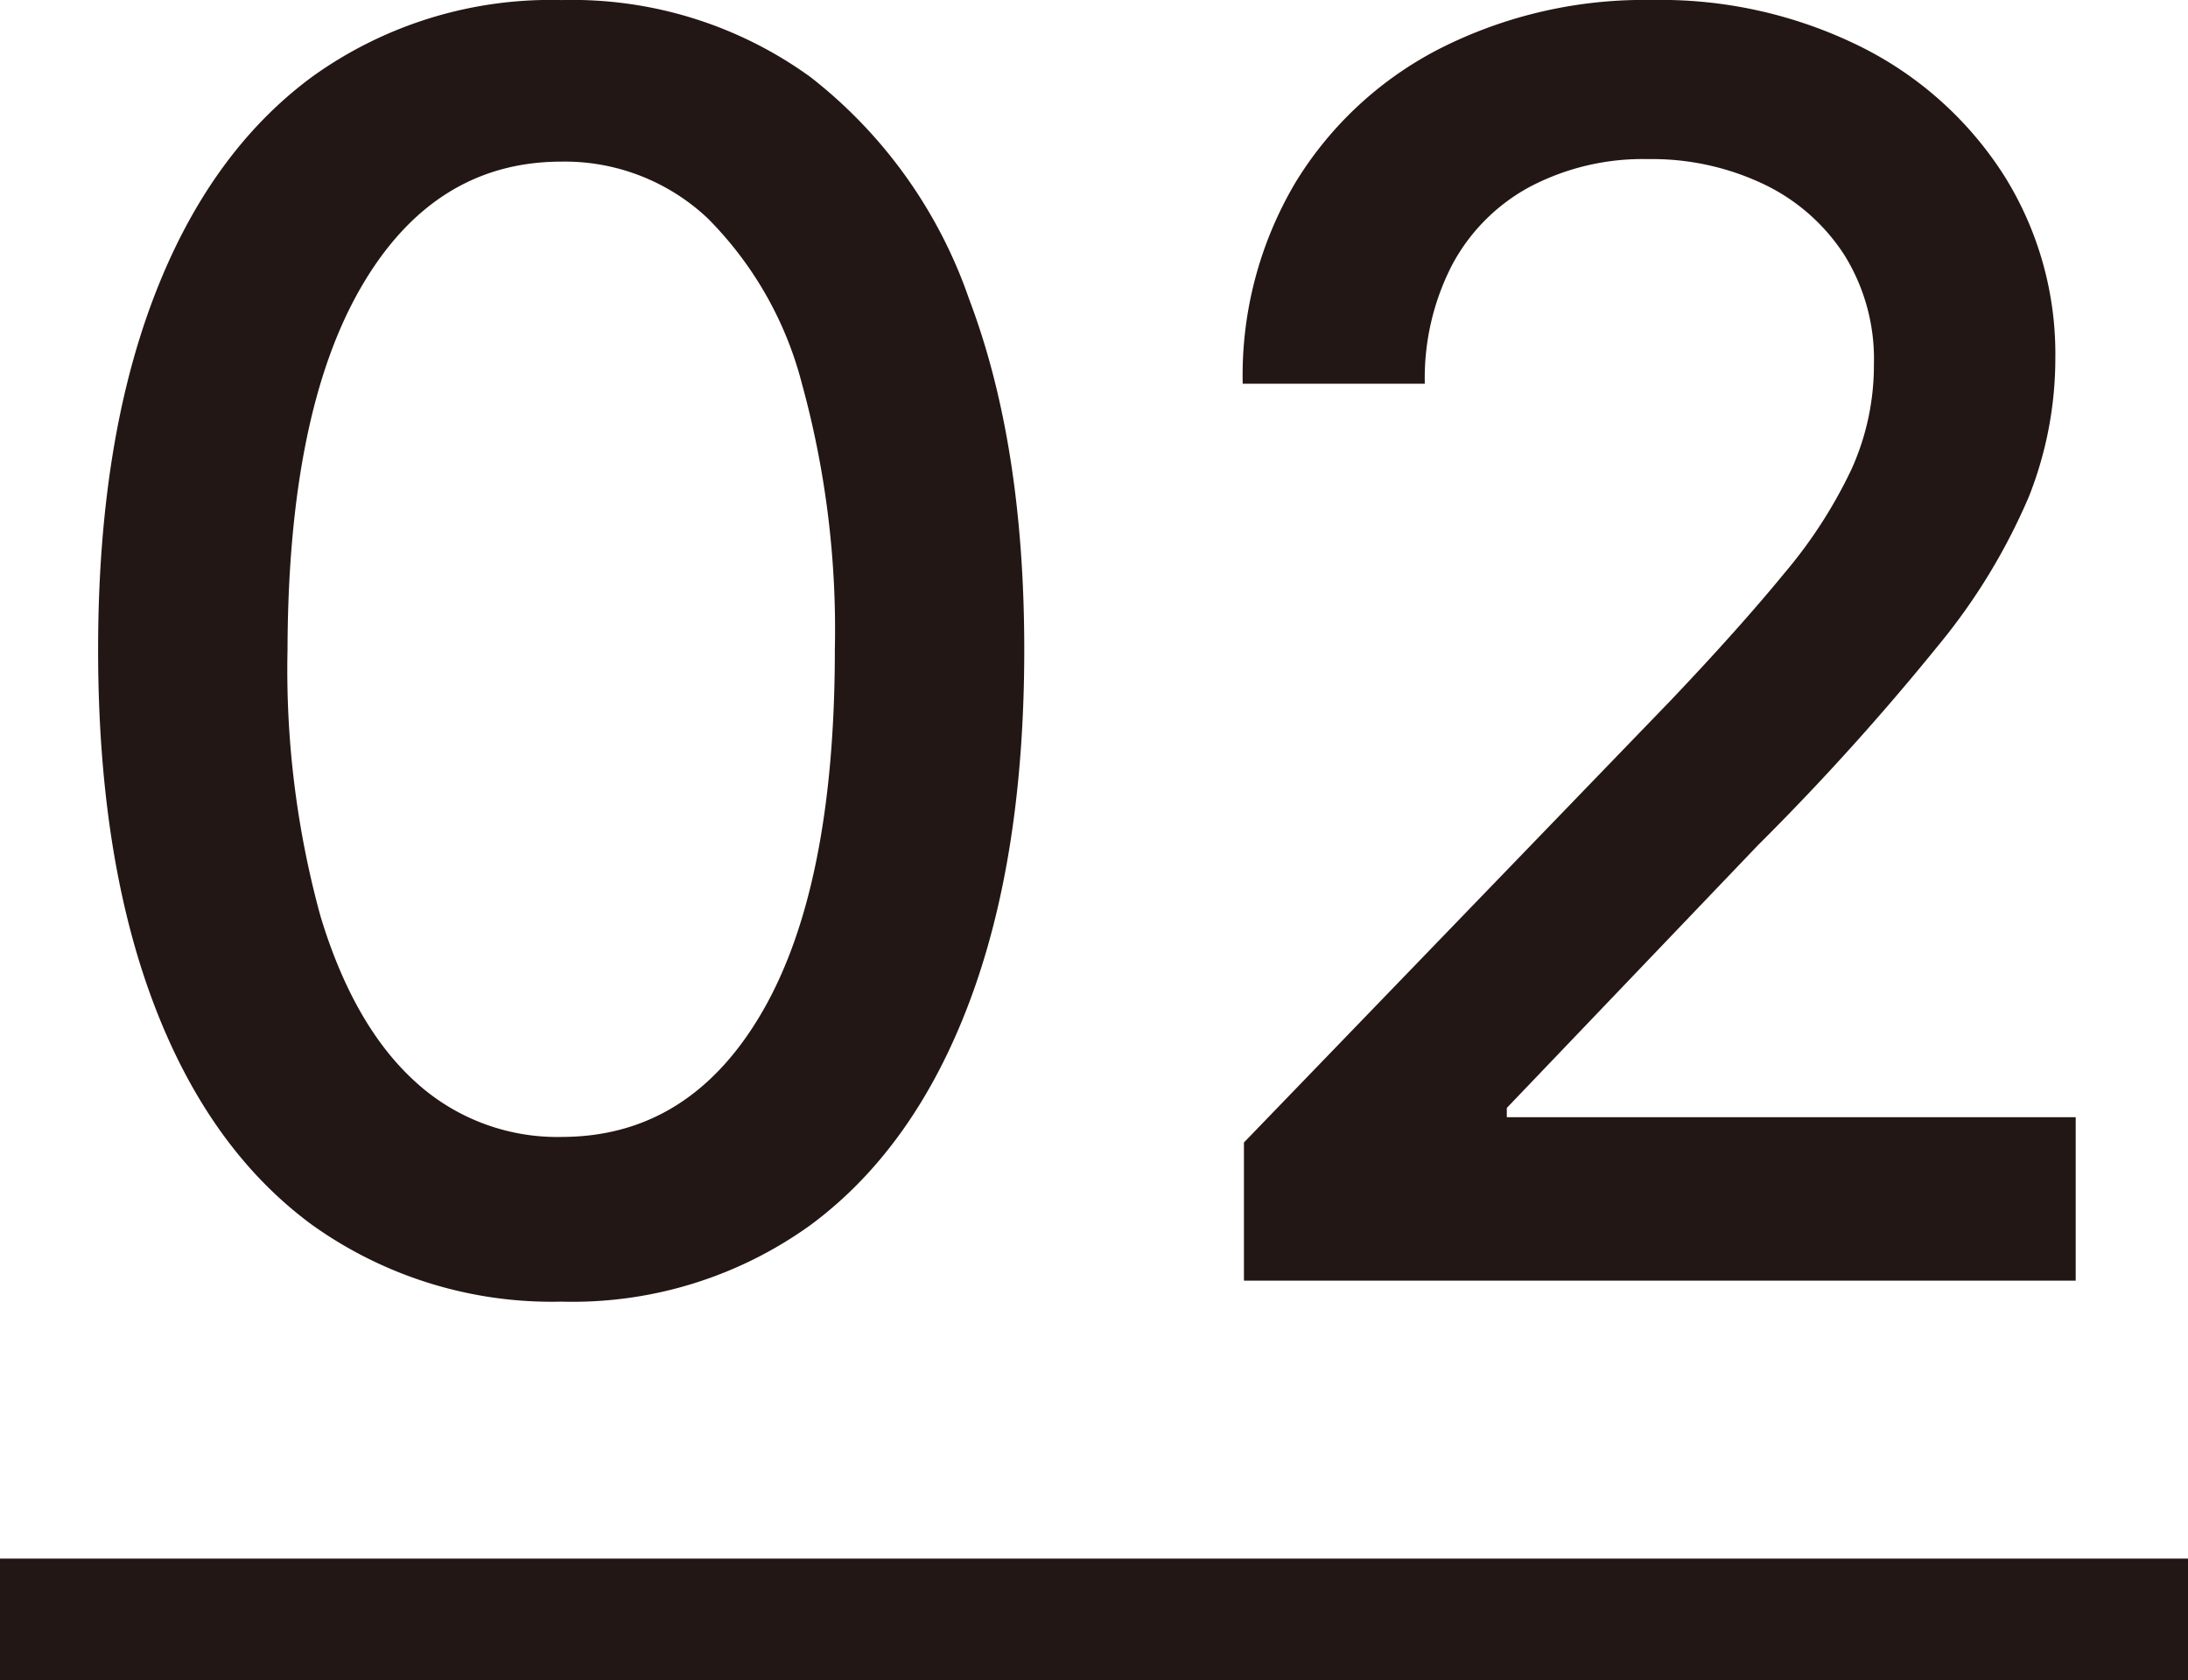
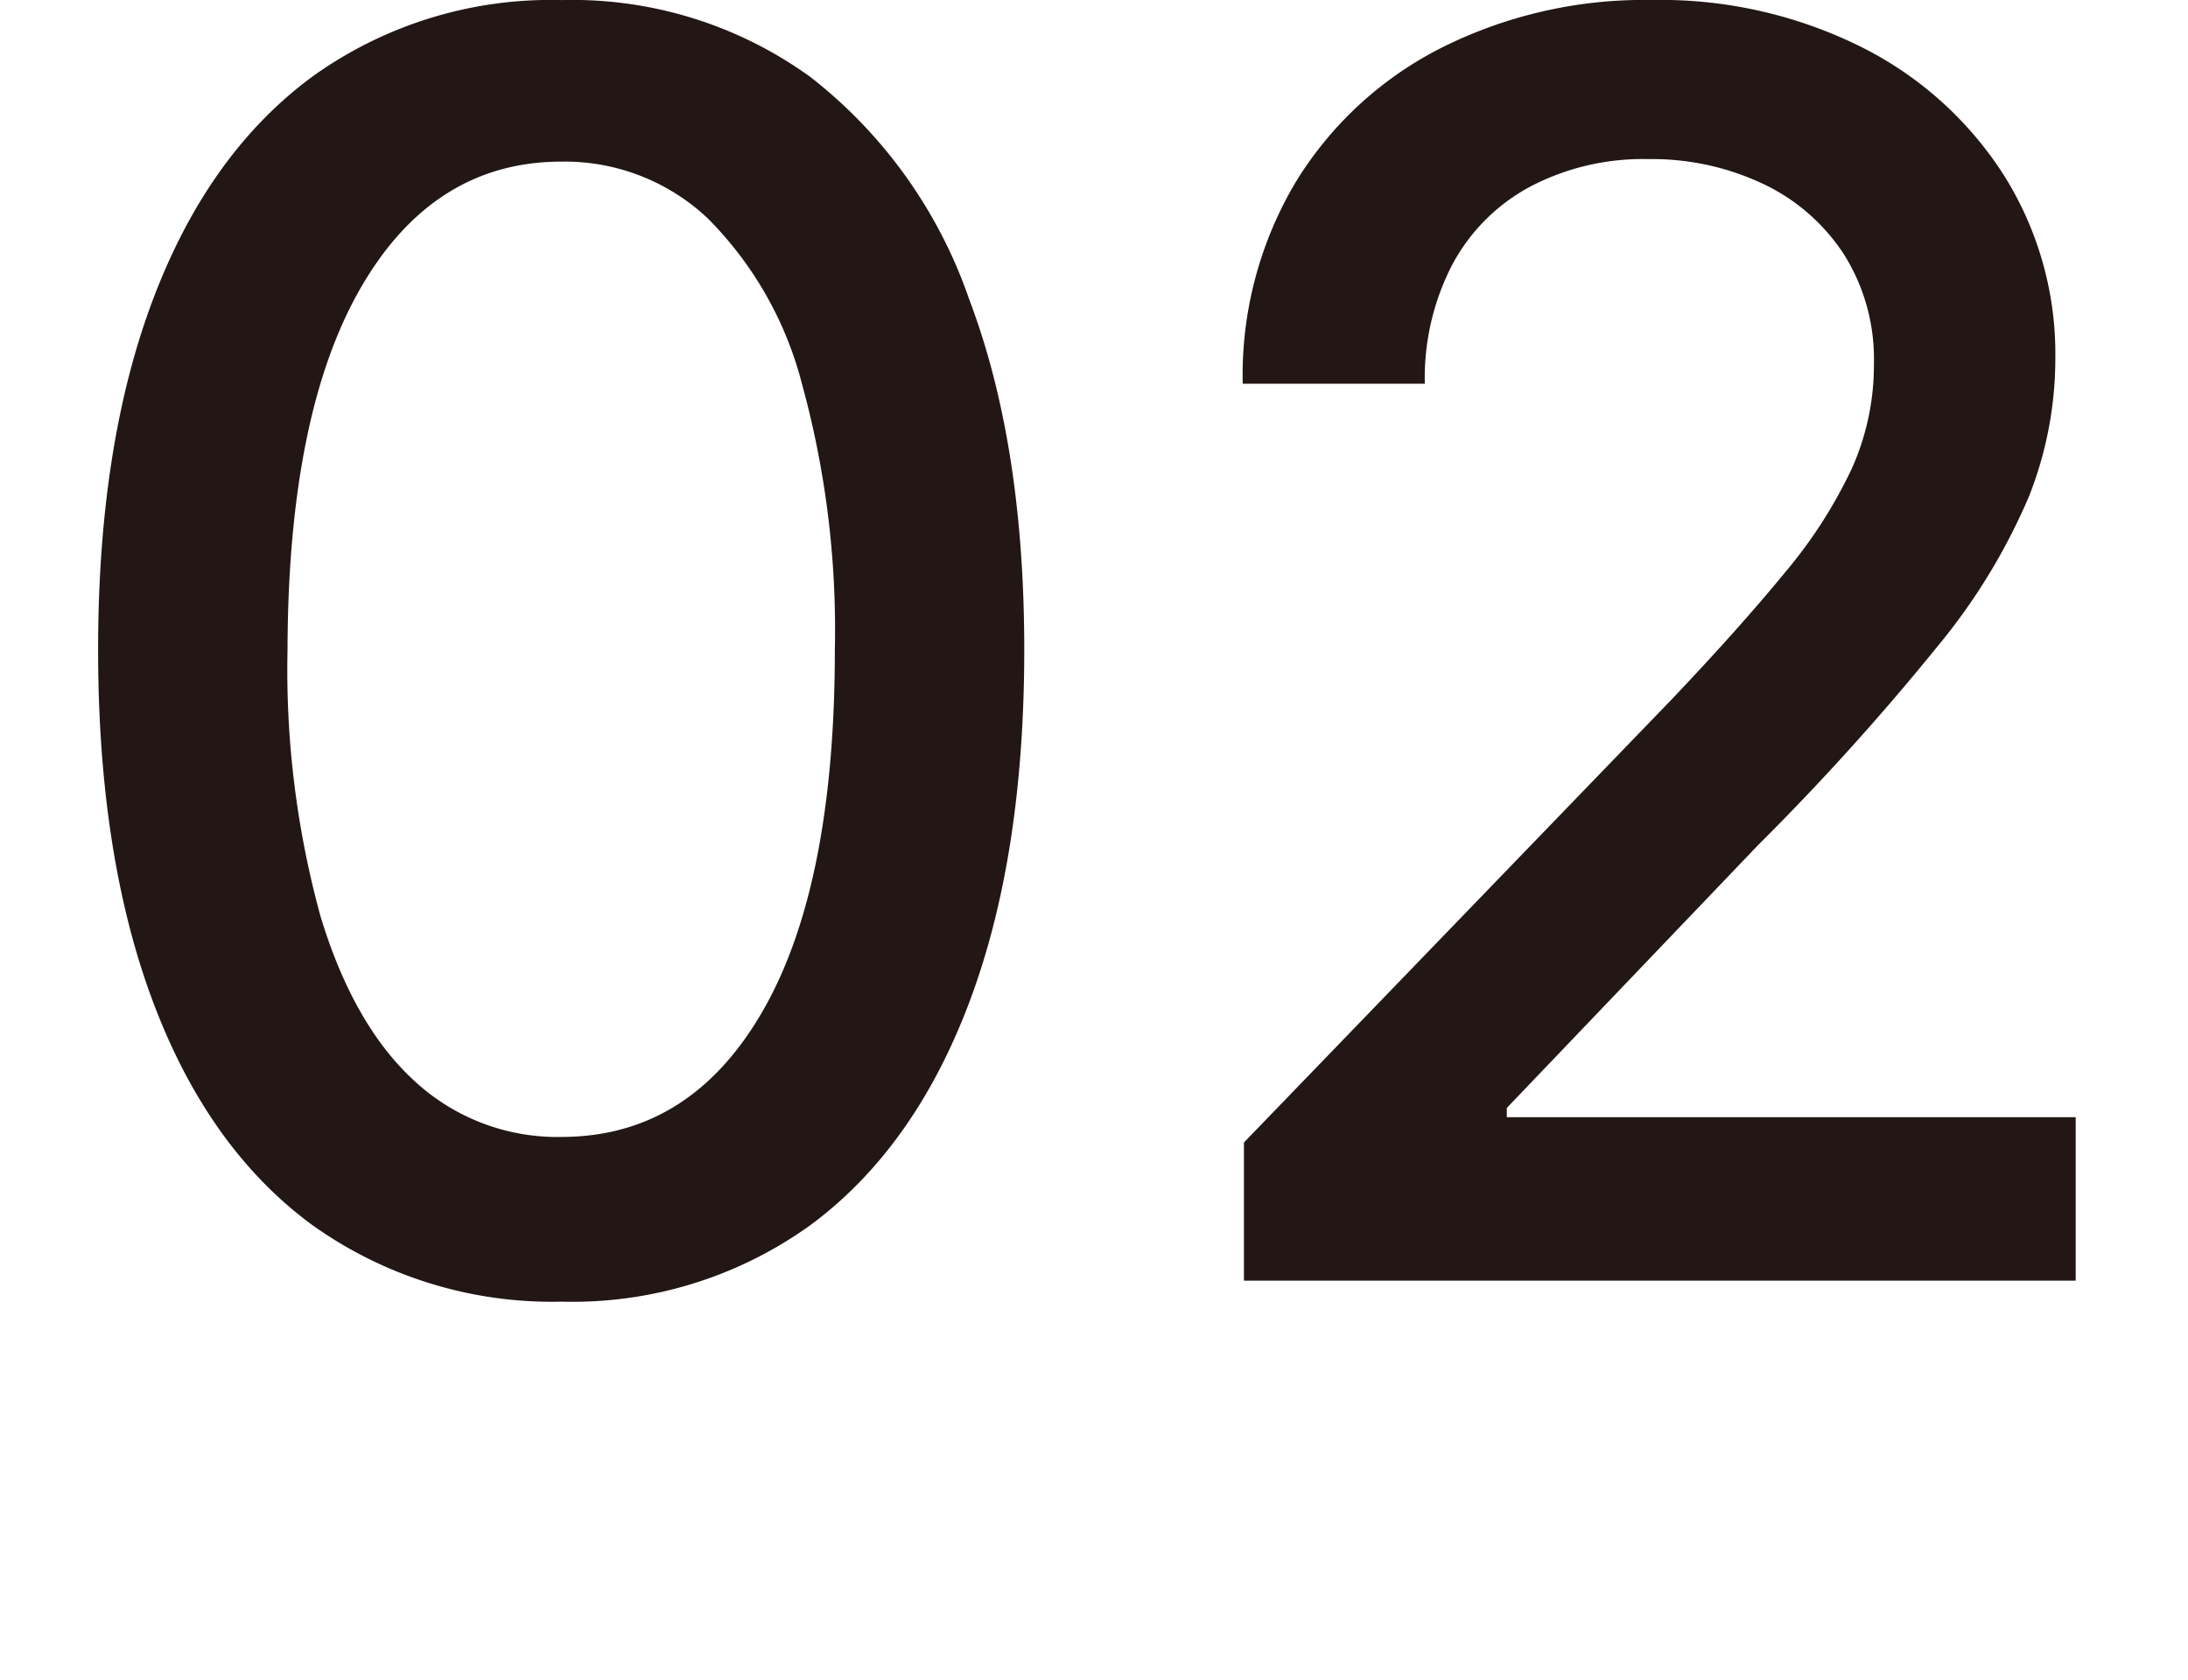
<svg xmlns="http://www.w3.org/2000/svg" width="125.923" height="96.722" viewBox="0 0 125.923 96.722">
-   <path id="パス_1841" data-name="パス 1841" d="M32.315,1.207A23.72,23.72,0,0,1,17.933-3.232q-5.966-4.4-9.126-12.82T5.646-36.328q0-11.825,3.178-20.206t9.162-12.784a23.506,23.506,0,0,1,14.329-4.4A23.364,23.364,0,0,1,46.626-69.3a27.59,27.59,0,0,1,9.144,12.784q3.178,8.363,3.178,20.188,0,11.9-3.161,20.295T46.662-3.214A23.421,23.421,0,0,1,32.315,1.207Zm0-9.482q7.386,0,11.559-7.209t4.173-20.845a53.415,53.415,0,0,0-1.9-15.323,20.827,20.827,0,0,0-5.433-9.517,11.987,11.987,0,0,0-8.4-3.249q-7.351,0-11.541,7.244T16.548-36.328a53.563,53.563,0,0,0,1.9,15.359q1.9,6.268,5.415,9.482A12.088,12.088,0,0,0,32.315-8.274ZM71.591,0V-7.955L96.2-33.452q3.942-4.155,6.516-7.3a27.331,27.331,0,0,0,3.853-5.984,14.543,14.543,0,0,0,1.278-6.037,11.319,11.319,0,0,0-1.7-6.268,11.306,11.306,0,0,0-4.652-4.084,14.945,14.945,0,0,0-6.641-1.438,13.953,13.953,0,0,0-6.818,1.6,10.95,10.95,0,0,0-4.474,4.51A14.21,14.21,0,0,0,82-51.634H71.52a21.737,21.737,0,0,1,3.054-11.612,20.868,20.868,0,0,1,8.381-7.724,26,26,0,0,1,12.109-2.752A25.894,25.894,0,0,1,107.156-71a20.732,20.732,0,0,1,8.185,7.386,19.312,19.312,0,0,1,2.947,10.529,21.626,21.626,0,0,1-1.509,7.919,35.048,35.048,0,0,1-5.238,8.612,144.824,144.824,0,0,1-10.369,11.488L86.719-9.943v.533H119.46V0ZM0,16H125.923v7H0Z" transform="translate(0 73.722)" fill="#221714" />
+   <path id="パス_1841" data-name="パス 1841" d="M32.315,1.207A23.72,23.72,0,0,1,17.933-3.232q-5.966-4.4-9.126-12.82T5.646-36.328q0-11.825,3.178-20.206t9.162-12.784a23.506,23.506,0,0,1,14.329-4.4A23.364,23.364,0,0,1,46.626-69.3a27.59,27.59,0,0,1,9.144,12.784q3.178,8.363,3.178,20.188,0,11.9-3.161,20.295T46.662-3.214A23.421,23.421,0,0,1,32.315,1.207Zm0-9.482q7.386,0,11.559-7.209t4.173-20.845a53.415,53.415,0,0,0-1.9-15.323,20.827,20.827,0,0,0-5.433-9.517,11.987,11.987,0,0,0-8.4-3.249q-7.351,0-11.541,7.244T16.548-36.328a53.563,53.563,0,0,0,1.9,15.359q1.9,6.268,5.415,9.482A12.088,12.088,0,0,0,32.315-8.274ZM71.591,0V-7.955L96.2-33.452q3.942-4.155,6.516-7.3a27.331,27.331,0,0,0,3.853-5.984,14.543,14.543,0,0,0,1.278-6.037,11.319,11.319,0,0,0-1.7-6.268,11.306,11.306,0,0,0-4.652-4.084,14.945,14.945,0,0,0-6.641-1.438,13.953,13.953,0,0,0-6.818,1.6,10.95,10.95,0,0,0-4.474,4.51A14.21,14.21,0,0,0,82-51.634H71.52a21.737,21.737,0,0,1,3.054-11.612,20.868,20.868,0,0,1,8.381-7.724,26,26,0,0,1,12.109-2.752A25.894,25.894,0,0,1,107.156-71a20.732,20.732,0,0,1,8.185,7.386,19.312,19.312,0,0,1,2.947,10.529,21.626,21.626,0,0,1-1.509,7.919,35.048,35.048,0,0,1-5.238,8.612,144.824,144.824,0,0,1-10.369,11.488L86.719-9.943v.533H119.46V0ZM0,16v7H0Z" transform="translate(0 73.722)" fill="#221714" />
</svg>